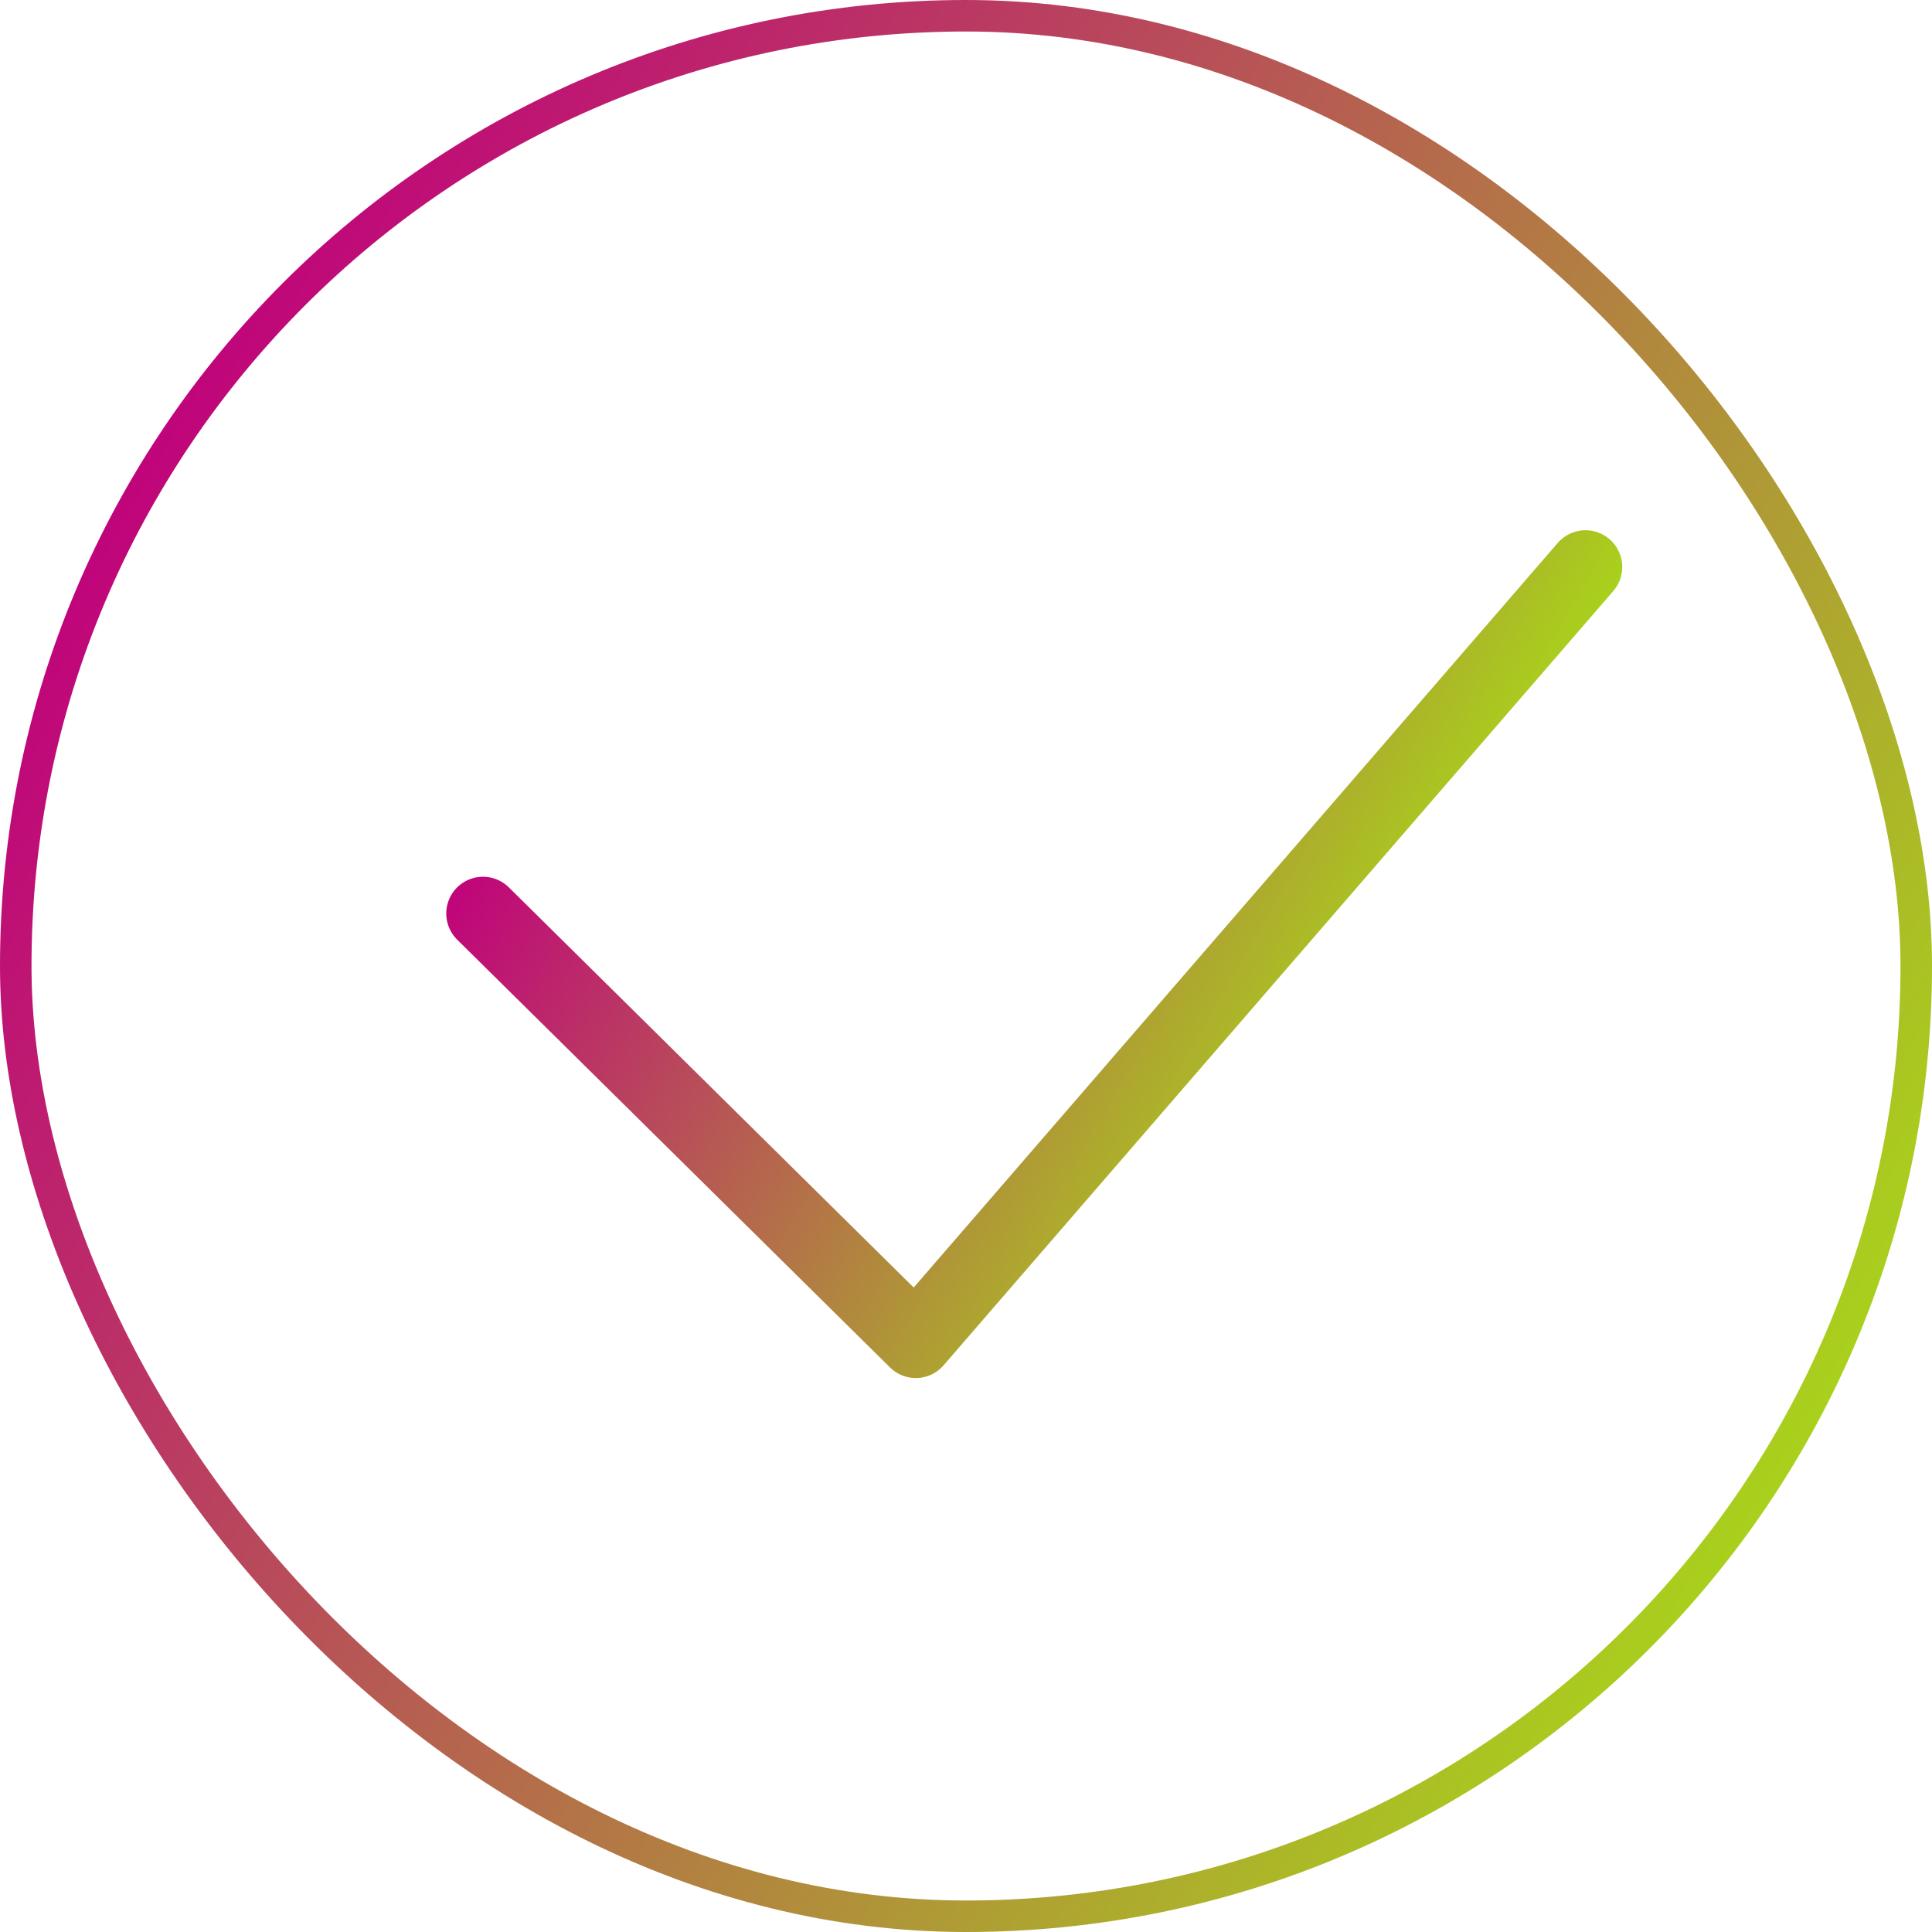
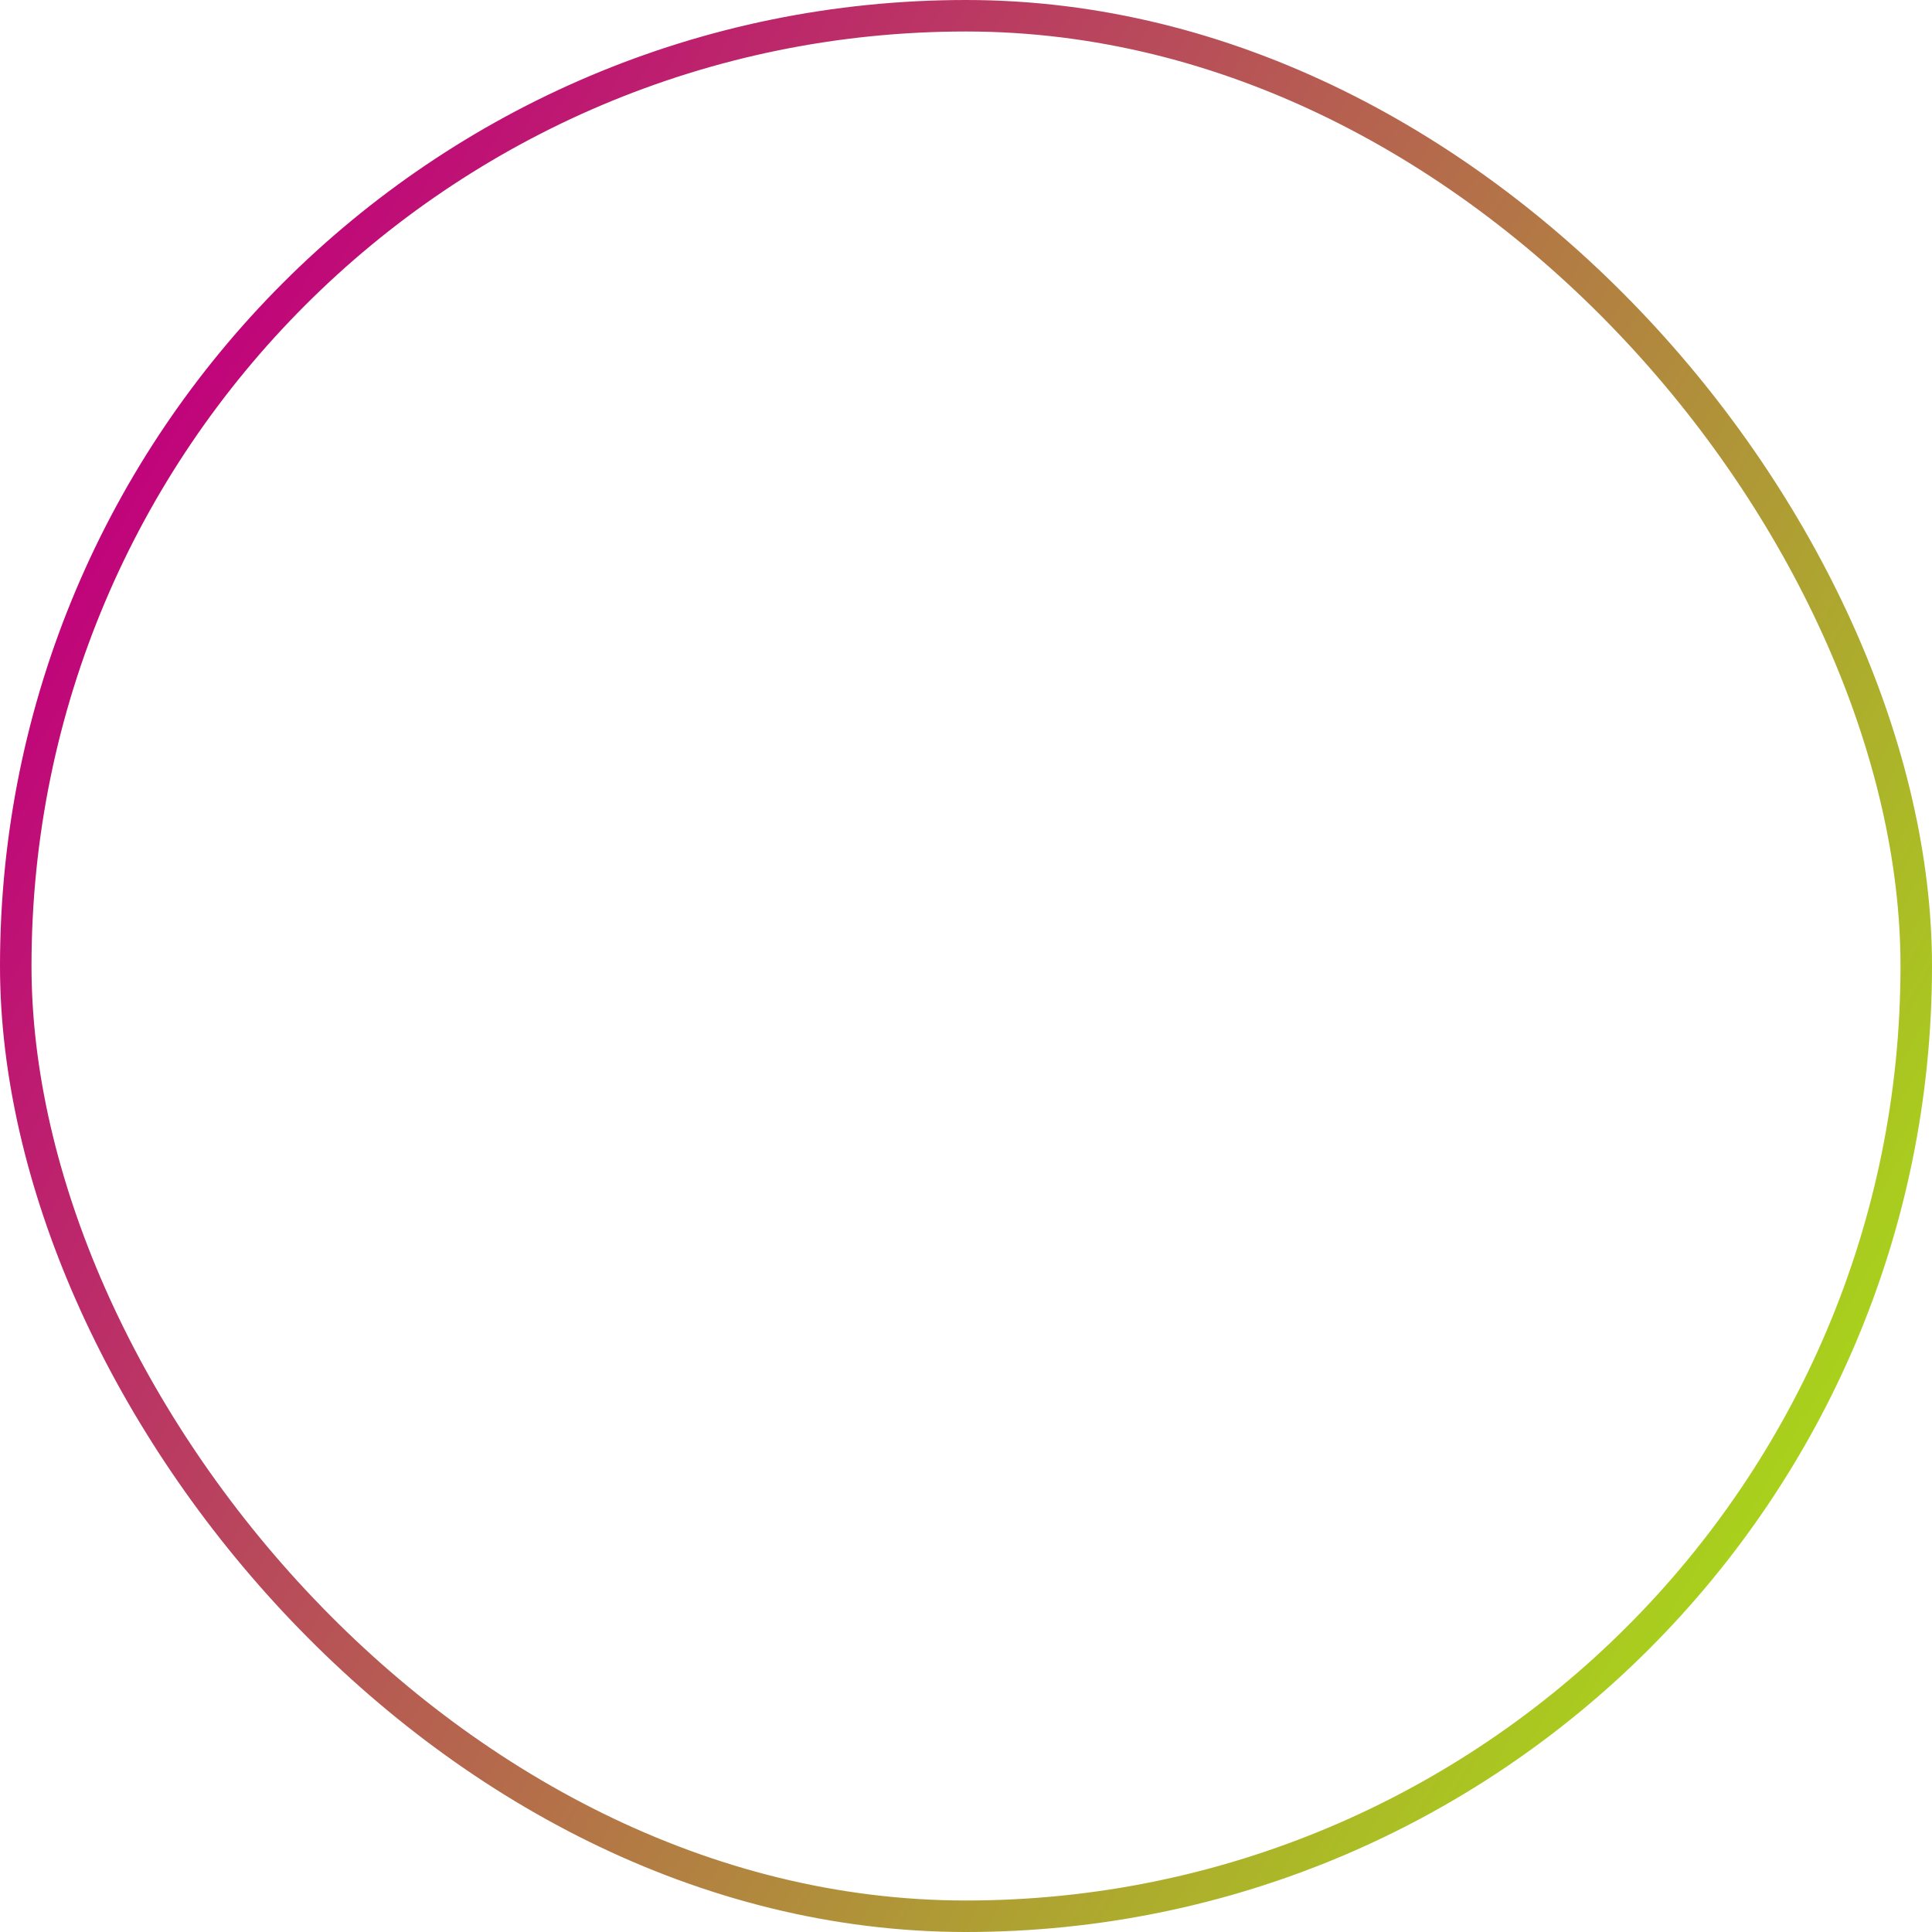
<svg xmlns="http://www.w3.org/2000/svg" xmlns:xlink="http://www.w3.org/1999/xlink" viewBox="0 0 184 184">
  <defs>
    <style>.cls-1,.cls-2{fill:none;}.cls-1{stroke-miterlimit:10;stroke-width:3px;stroke:url(#Безымянный_градиент_13);}.cls-2{stroke-linecap:round;stroke-linejoin:round;stroke-width:7px;stroke:url(#Безымянный_градиент_13-2);}</style>
    <linearGradient id="Безымянный_градиент_13" x1="12.31" y1="45.99" x2="171.69" y2="138.01" gradientUnits="userSpaceOnUse">
      <stop offset="0" stop-color="#c0047b" />
      <stop offset="1" stop-color="#a9d11c" />
    </linearGradient>
    <linearGradient id="Безымянный_градиент_13-2" x1="59.57" y1="56.49" x2="130.09" y2="97.21" xlink:href="#Безымянный_градиент_13" />
  </defs>
  <title>галочкаРесурс 15</title>
  <g id="Слой_2" data-name="Слой 2">
    <g id="Слой_1-2" data-name="Слой 1">
      <rect class="cls-1" x="1.5" y="1.5" width="181" height="181" rx="90.5" ry="90.5" />
-       <polyline class="cls-2" points="46 87 87.22 127.74 151 54" />
    </g>
  </g>
</svg>